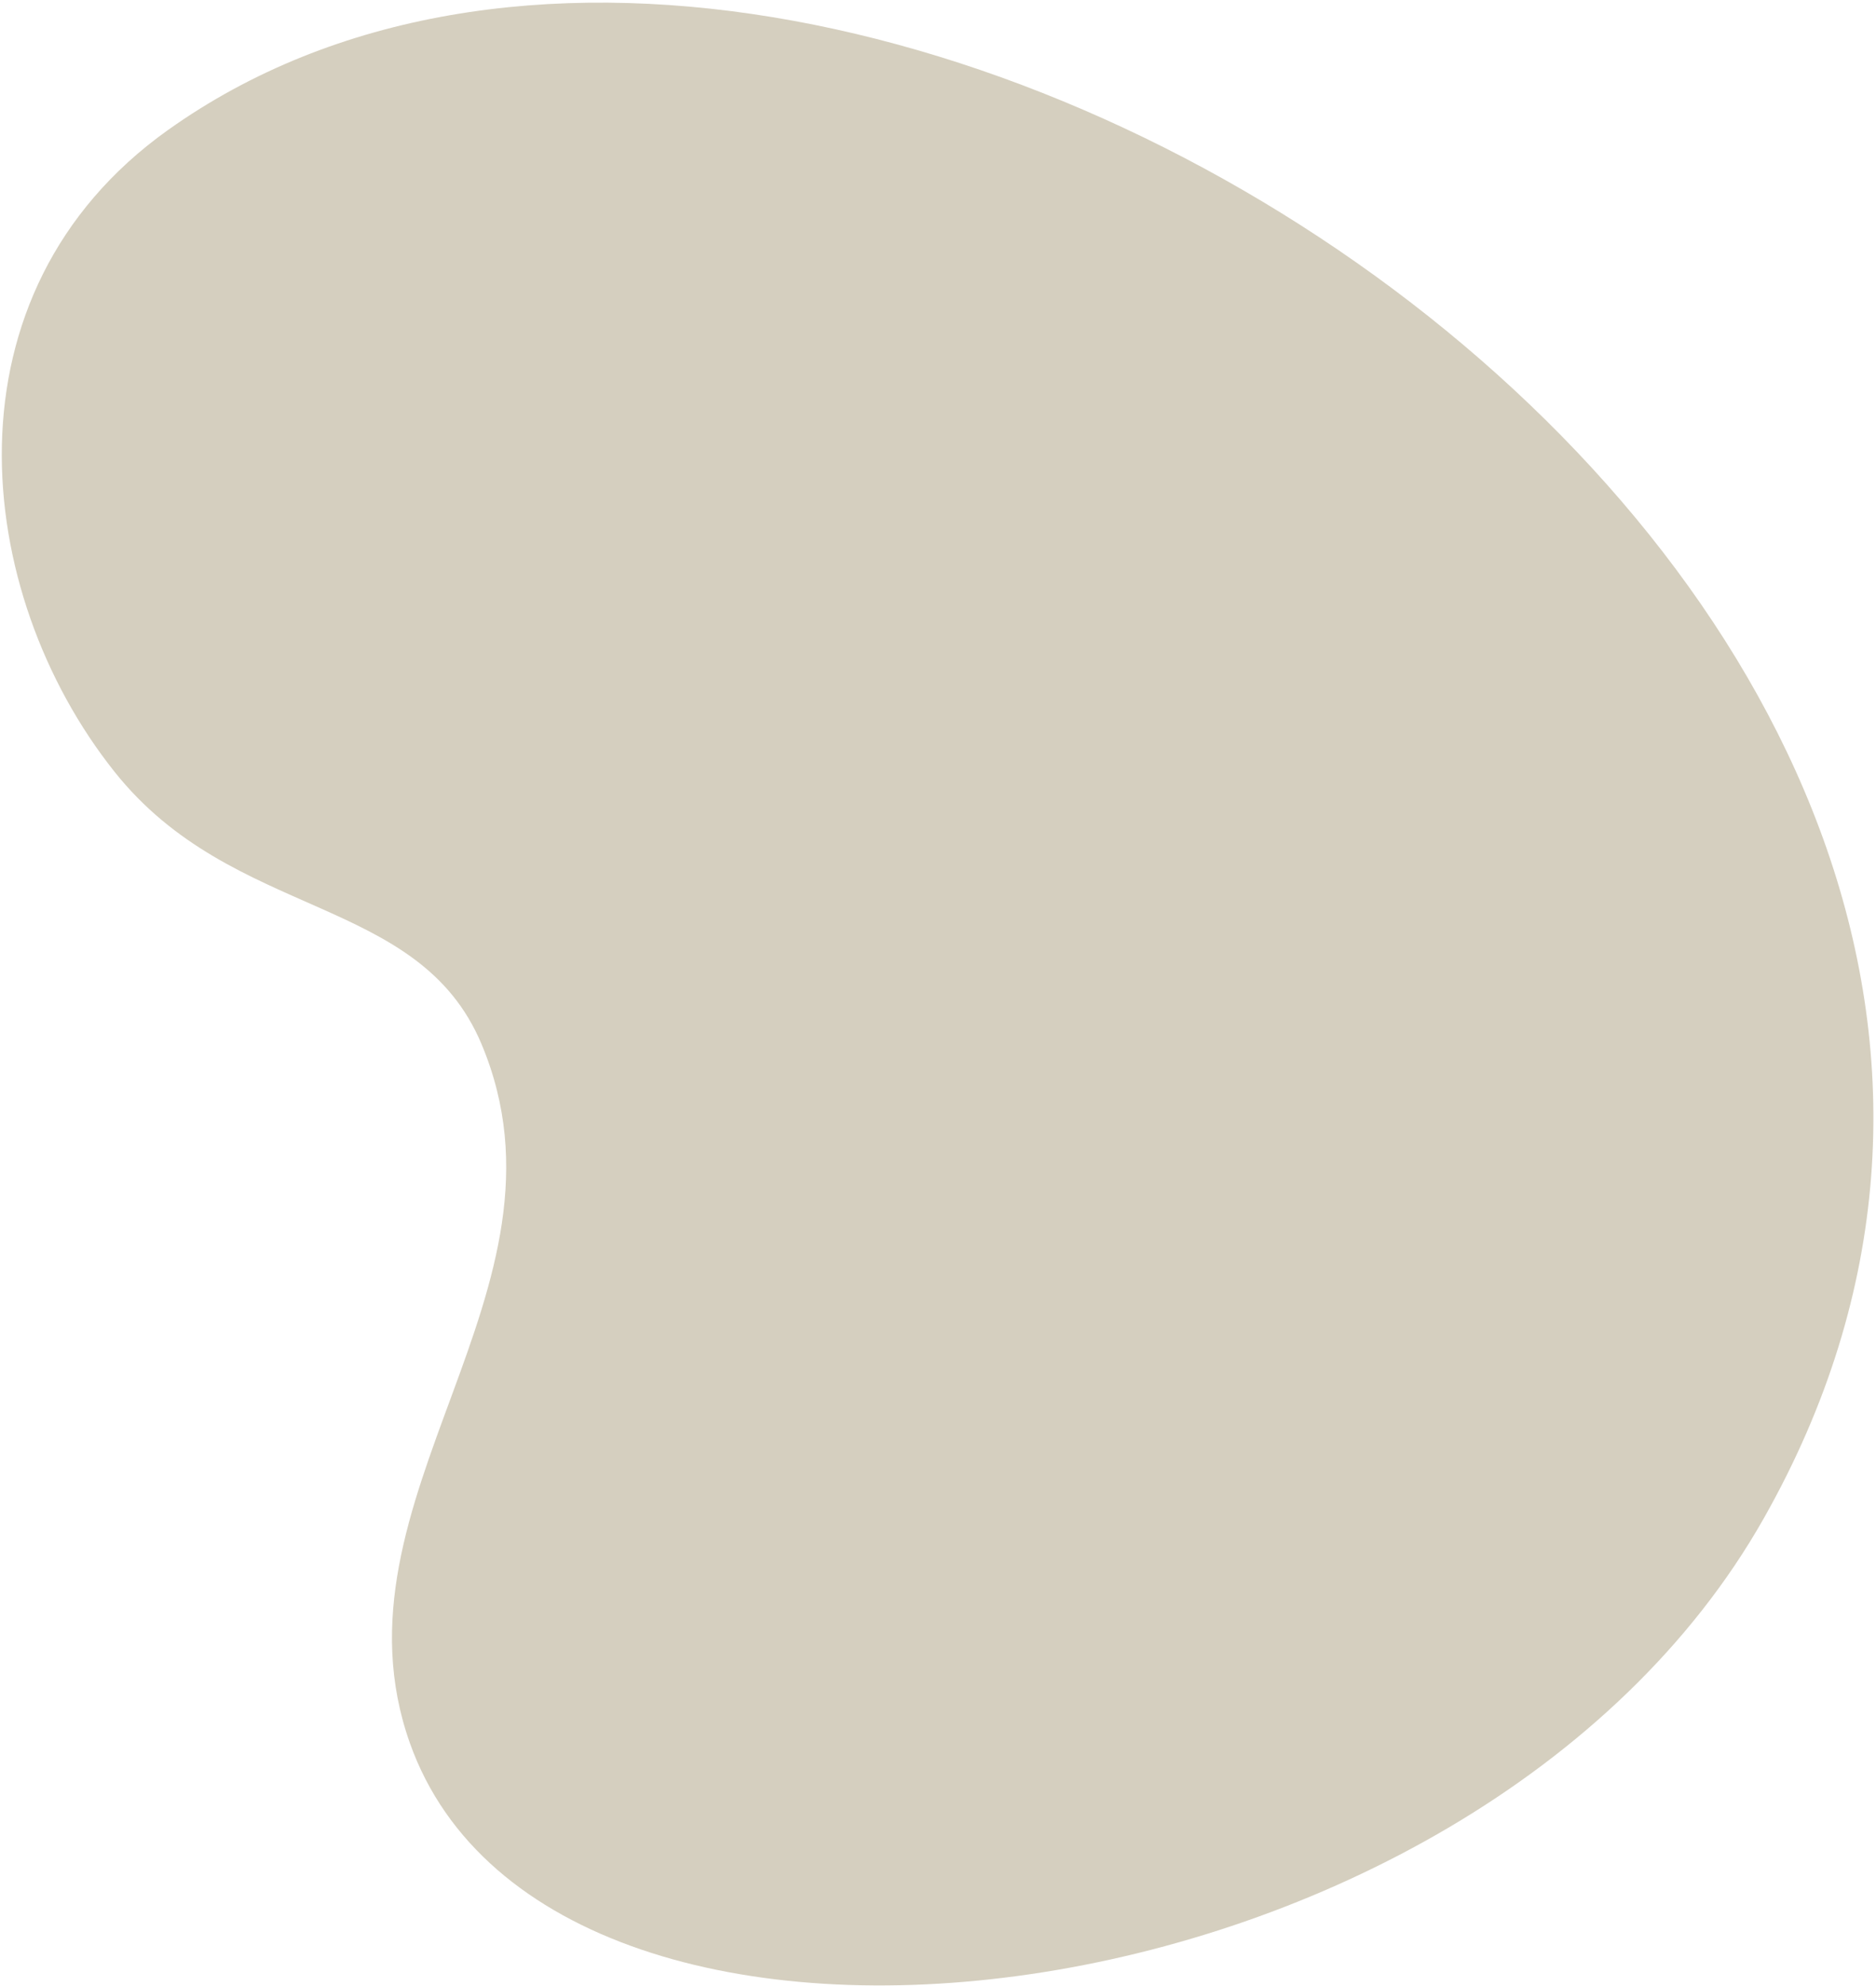
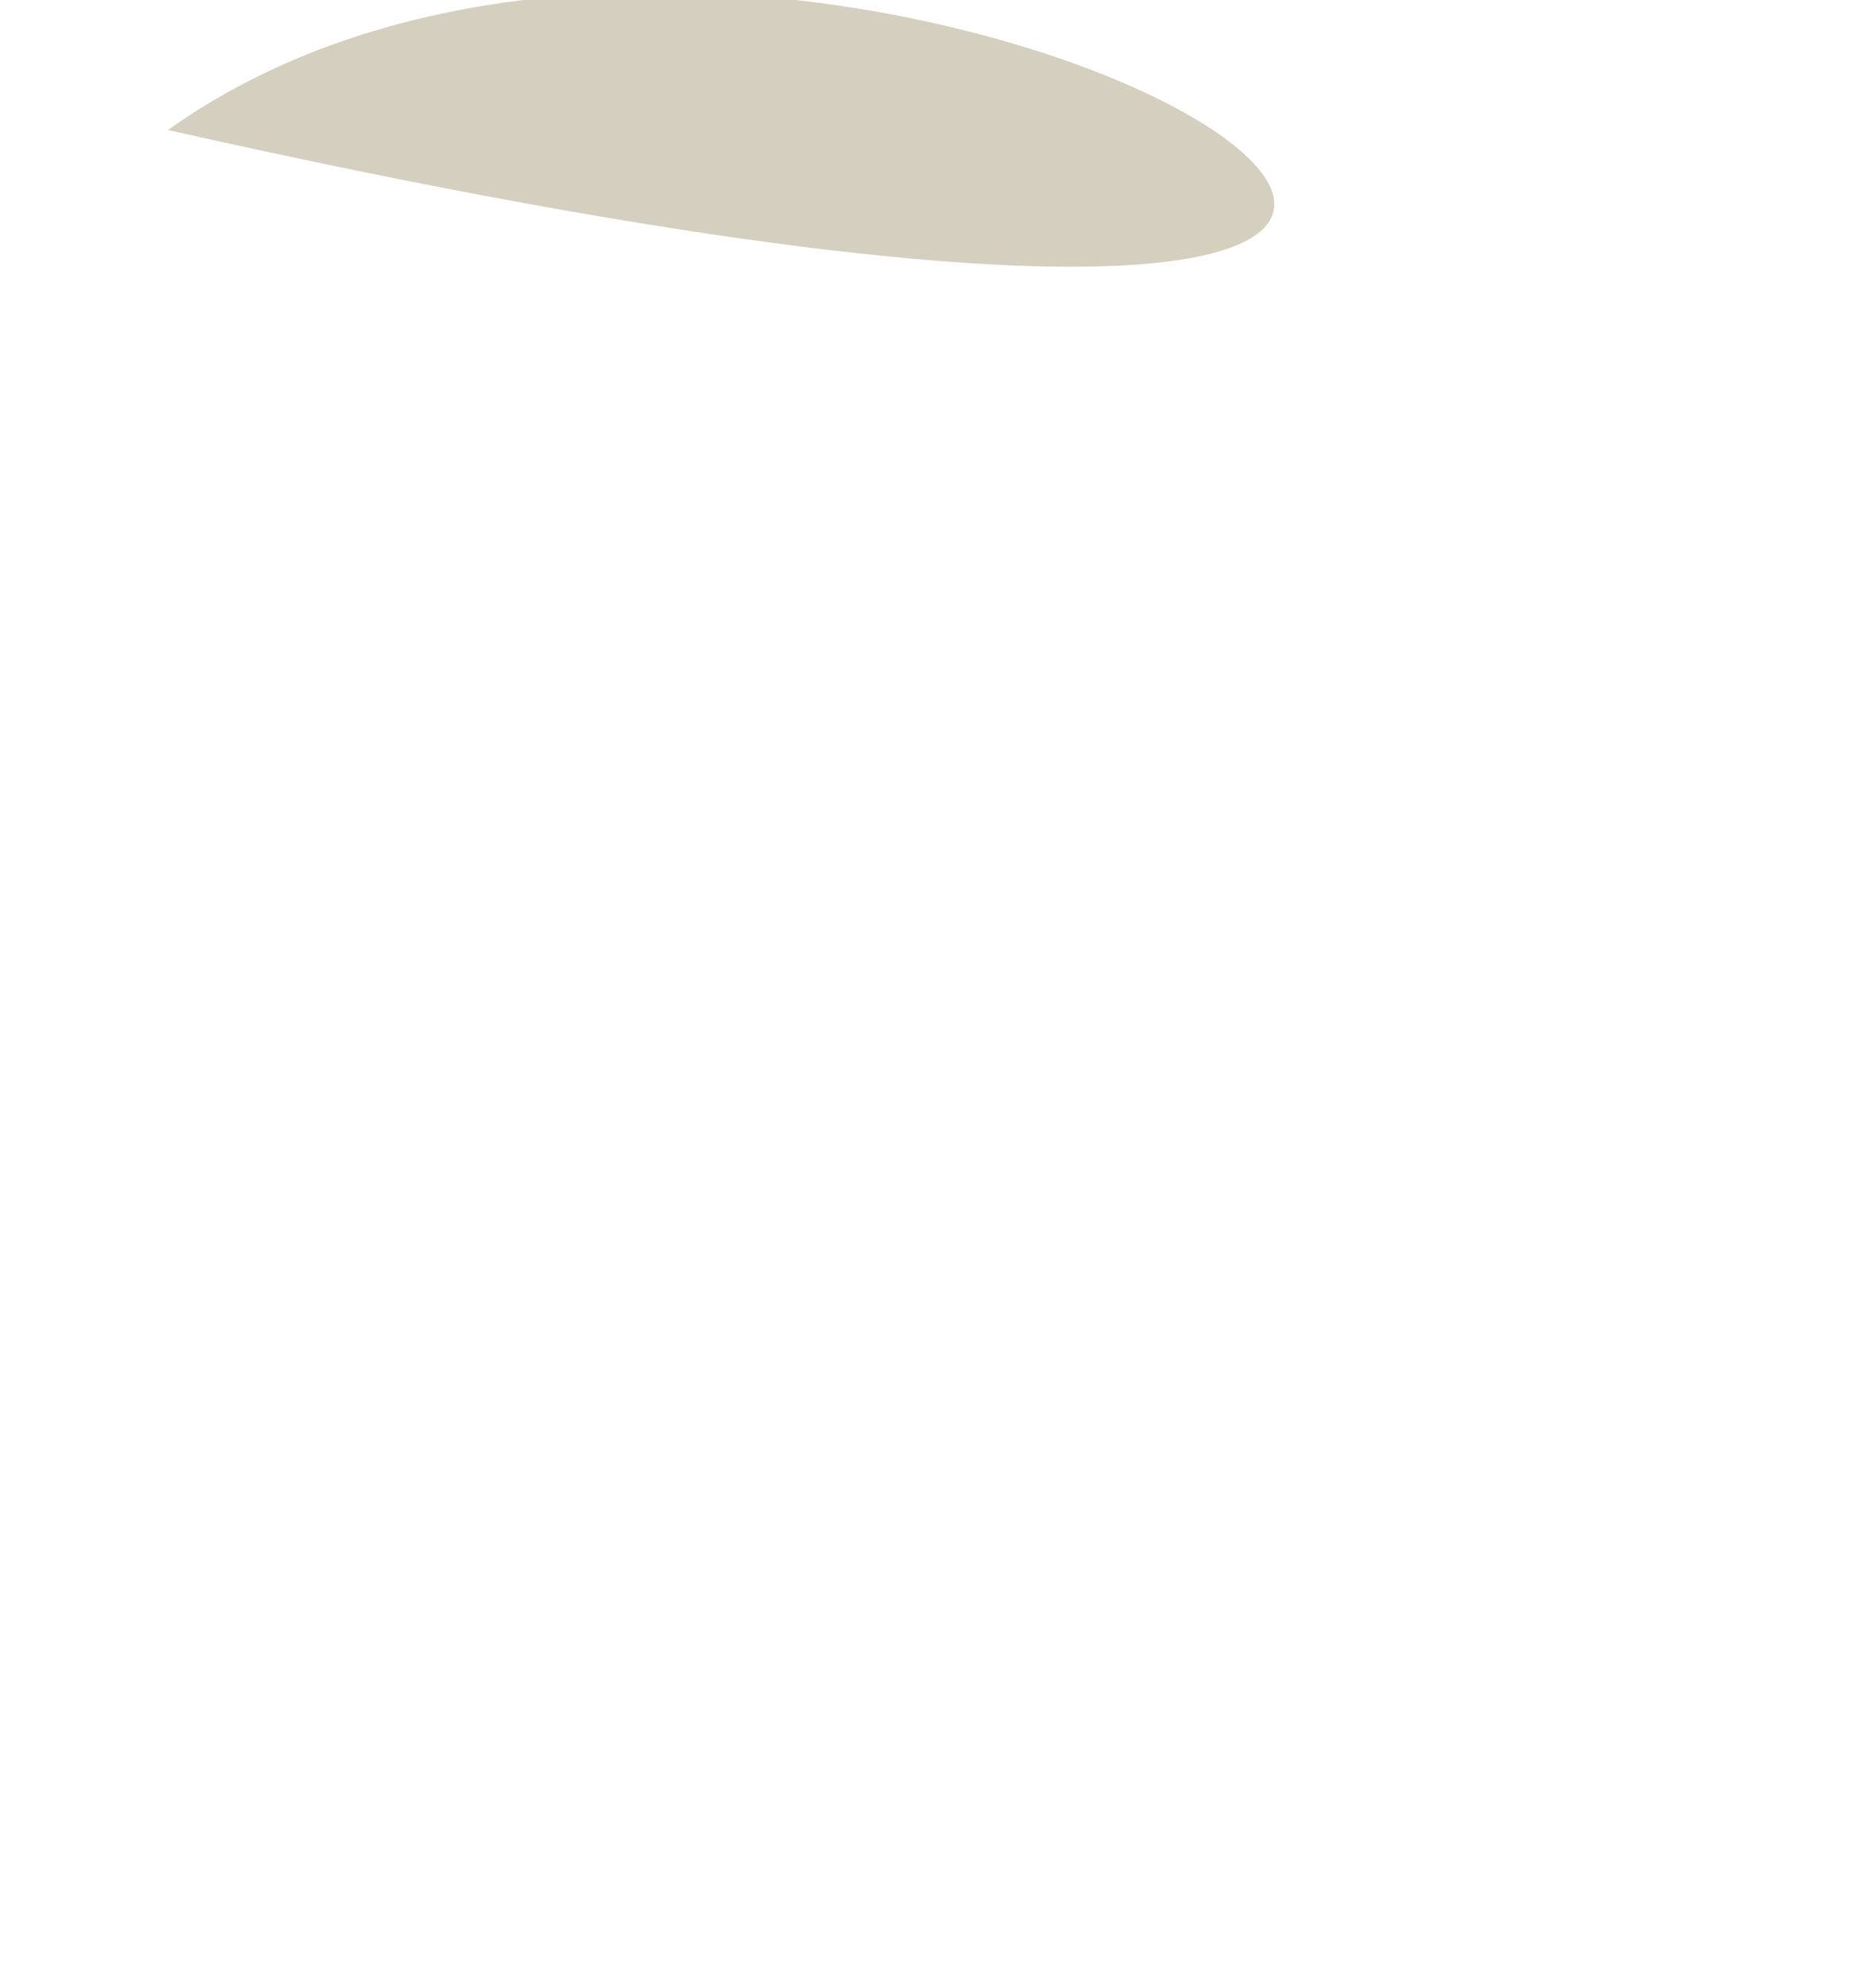
<svg xmlns="http://www.w3.org/2000/svg" width="428" height="453" viewBox="0 0 428 453">
-   <path d="M38.316 29.662c-52.194 37.18-44.768 105.455-12.184 146.38 27.102 34.035 69.348 27.852 83.73 62.124 23.655 56.365-36.181 103.716-16.332 159.466 32.471 91.194 242.286 66.3 308.848-51.269C520.393 137.909 191.112-79.179 38.316 29.663" fill="#D5CFBF" fill-rule="evenodd" />
+   <path d="M38.316 29.662C520.393 137.909 191.112-79.179 38.316 29.663" fill="#D5CFBF" fill-rule="evenodd" />
</svg>